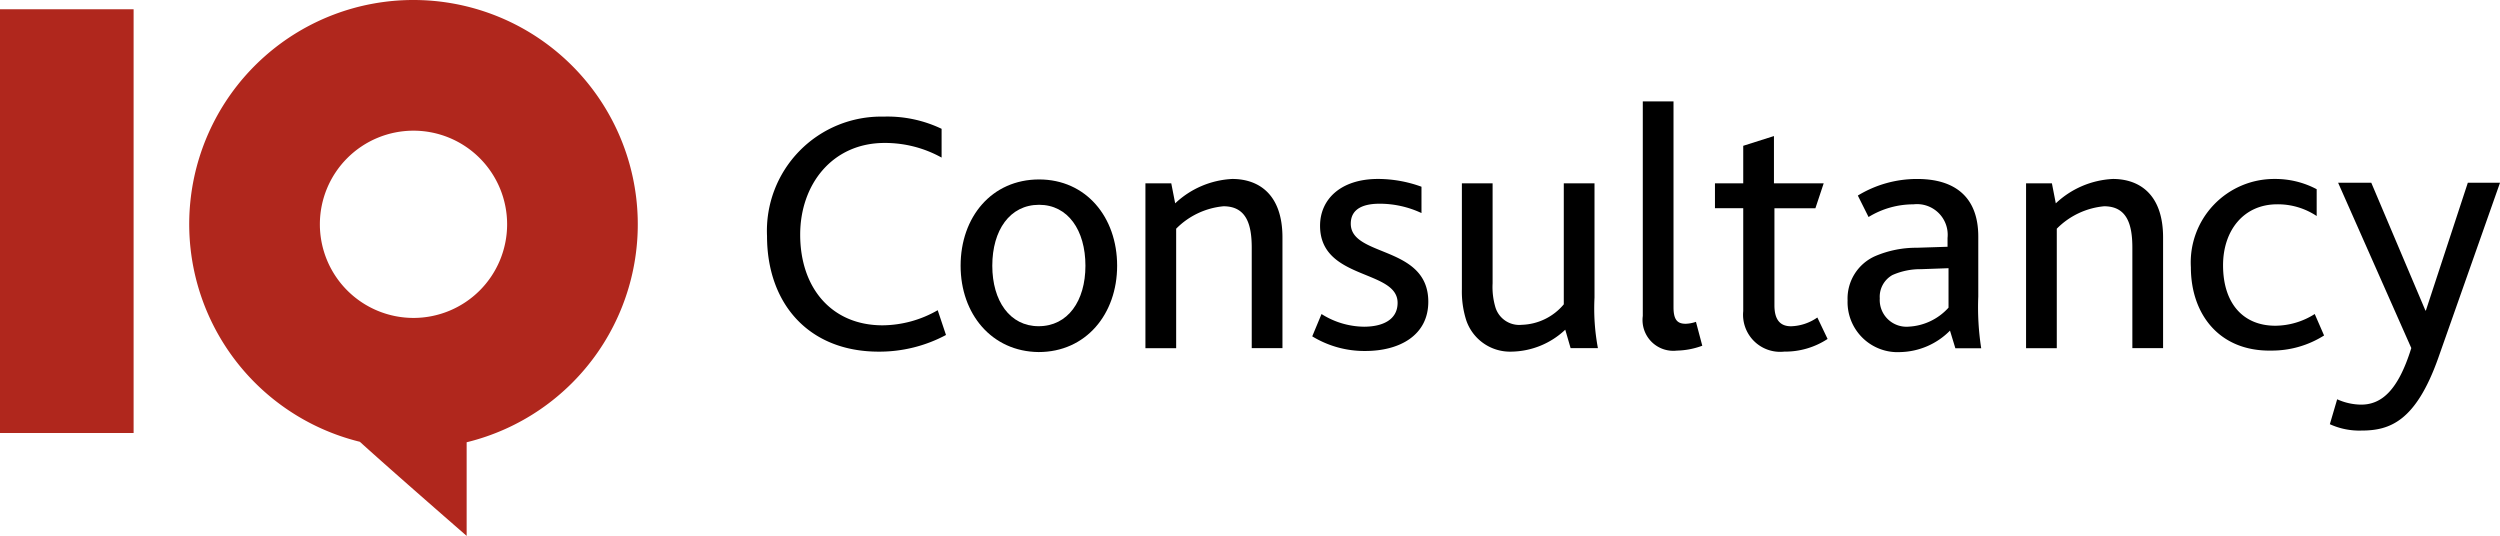
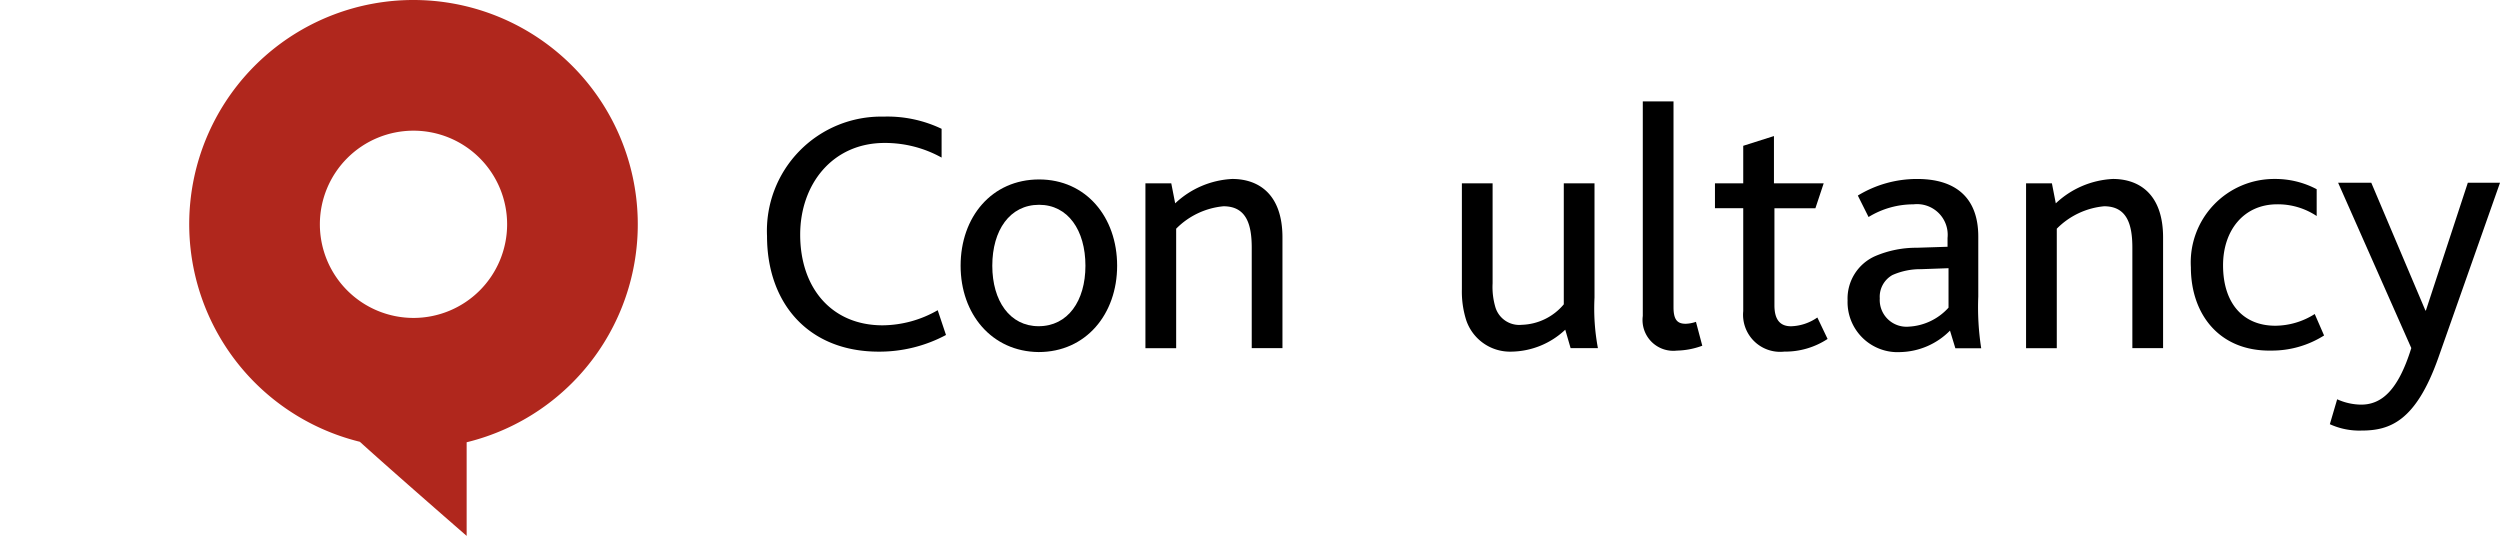
<svg xmlns="http://www.w3.org/2000/svg" viewBox="0 0 160.565 34.418">
  <defs>
    <style>.a{fill:#b0271d;}</style>
  </defs>
  <g transform="translate(49.263 6.514)">
    <path d="M168.794,37.93A9.071,9.071,0,0,1,164.472,39c-4.51,0-7.172-3.1-7.172-7.422a7.338,7.338,0,0,1,7.485-7.673,8.063,8.063,0,0,1,3.727.783v1.848a7.473,7.473,0,0,0-3.664-.94c-3.351,0-5.418,2.662-5.418,5.888,0,3.445,2.036,5.825,5.293,5.825a7.181,7.181,0,0,0,3.539-.971Z" transform="translate(-157.3 -22.929)" fill="#000000" />
    <path d="M197,42.343c0-3.132,2-5.543,5.042-5.543,3.007,0,5.011,2.411,5.011,5.543,0,3.1-2,5.543-5.042,5.543C199,47.855,197,45.444,197,42.343Zm8.017,0c0-2.286-1.127-3.915-2.975-3.915-1.879,0-3.007,1.629-3.007,3.915,0,2.255,1.127,3.883,2.975,3.883C203.89,46.227,205.017,44.6,205.017,42.343Z" transform="translate(-184.567 -31.789)" fill="#000000" />
    <path d="M234.9,36.982h1.66l.251,1.284a5.744,5.744,0,0,1,3.664-1.566c1.691,0,3.226.971,3.226,3.758v7.109h-1.973V41.116c0-1.5-.345-2.662-1.816-2.662a4.909,4.909,0,0,0-3.038,1.441v7.673H234.9Z" transform="translate(-210.597 -31.72)" fill="#000000" />
-     <path d="M269.7,45.375a5.2,5.2,0,0,0,2.725.814c1.19,0,2.161-.438,2.161-1.535,0-2.161-4.98-1.441-4.98-4.948,0-1.691,1.315-3.007,3.727-3.007a8.2,8.2,0,0,1,2.787.5v1.691a6.33,6.33,0,0,0-2.693-.6c-.971,0-1.848.282-1.848,1.284,0,2.161,4.979,1.378,4.979,5.011,0,2.161-1.848,3.163-4.04,3.163a6.428,6.428,0,0,1-3.414-.94Z" transform="translate(-234.087 -31.72)" fill="#000000" />
    <path d="M300.082,46.4a6.05,6.05,0,0,1-.282-2V37.6h1.973v6.42a4.56,4.56,0,0,0,.188,1.566,1.6,1.6,0,0,0,1.691,1.1,3.662,3.662,0,0,0,2.693-1.315V37.6h1.973v7.328a13.812,13.812,0,0,0,.219,3.257h-1.754L306.439,47a5.129,5.129,0,0,1-3.445,1.409A2.97,2.97,0,0,1,300.082,46.4Z" transform="translate(-255.172 -32.339)" fill="#000000" />
    <path d="M336.9,20.8h1.973V34.016c0,.814.251,1.065.783,1.065a2.229,2.229,0,0,0,.658-.125l.407,1.535a5,5,0,0,1-1.629.313A1.977,1.977,0,0,1,336.9,34.58Z" transform="translate(-280.653 -20.8)" fill="#000000" />
    <path d="M353.516,39.143V32.535H351.7v-1.6h1.816V28.526l1.973-.626v3.038h3.194l-.532,1.6h-2.631v6.232c0,.94.376,1.347,1.065,1.347a3.109,3.109,0,0,0,1.691-.564l.658,1.378a4.963,4.963,0,0,1-2.787.814A2.382,2.382,0,0,1,353.516,39.143Z" transform="translate(-290.818 -25.676)" fill="#000000" />
    <path d="M385.477,46.44a4.624,4.624,0,0,1-3.163,1.378A3.214,3.214,0,0,1,378.9,44.5a2.978,2.978,0,0,1,1.785-2.85,6.705,6.705,0,0,1,2.662-.532l1.973-.063v-.564a1.97,1.97,0,0,0-2.192-2.161,5.5,5.5,0,0,0-2.881.814l-.689-1.378a7.29,7.29,0,0,1,3.821-1.065c2.38,0,3.915,1.127,3.915,3.7v3.852a17.151,17.151,0,0,0,.188,3.32h-1.66Zm-1.848-3.946a4.427,4.427,0,0,0-1.848.376,1.6,1.6,0,0,0-.814,1.5,1.718,1.718,0,0,0,1.848,1.816,3.7,3.7,0,0,0,2.568-1.221V42.431Z" transform="translate(-309.5 -31.72)" fill="#000000" />
    <path d="M415.5,36.982h1.66l.25,1.284a5.744,5.744,0,0,1,3.664-1.566c1.691,0,3.226.971,3.226,3.758v7.109h-1.973V41.116c0-1.5-.345-2.662-1.816-2.662a4.909,4.909,0,0,0-3.038,1.441v7.673H415.5Z" transform="translate(-334.637 -31.72)" fill="#000000" />
    <path d="M449.3,42.369a5.359,5.359,0,0,1,5.387-5.669,5.669,5.669,0,0,1,2.693.658V39.08a4.492,4.492,0,0,0-2.537-.752c-2.161,0-3.476,1.691-3.476,3.915,0,2.474,1.315,3.883,3.351,3.883a4.765,4.765,0,0,0,2.537-.752l.6,1.378a6.269,6.269,0,0,1-3.382.971C451.116,47.786,449.3,45.375,449.3,42.369Z" transform="translate(-357.852 -31.72)" fill="#000000" />
    <path d="M484.753,48.774c-1.441,4.04-3.1,4.635-4.917,4.635A4.543,4.543,0,0,1,477.8,53l.47-1.6a3.818,3.818,0,0,0,1.535.344c1.315,0,2.38-.908,3.226-3.633l-4.7-10.617h2.13l3.476,8.205h.031l2.693-8.205h2.067Z" transform="translate(-377.426 -32.27)" fill="#000000" />
  </g>
-   <rect class="a" width="8.581" height="27.215" transform="translate(0 0.595)" />
  <path class="a" d="M53.206,0A14.408,14.408,0,0,1,56.62,28.405v6.013s-4.792-4.165-6.859-6.044A14.395,14.395,0,0,1,53.206,0Zm0,20.419a6.013,6.013,0,1,0-6.013-6.013A6.015,6.015,0,0,0,53.206,20.419Z" transform="translate(-26.649)" />
</svg>